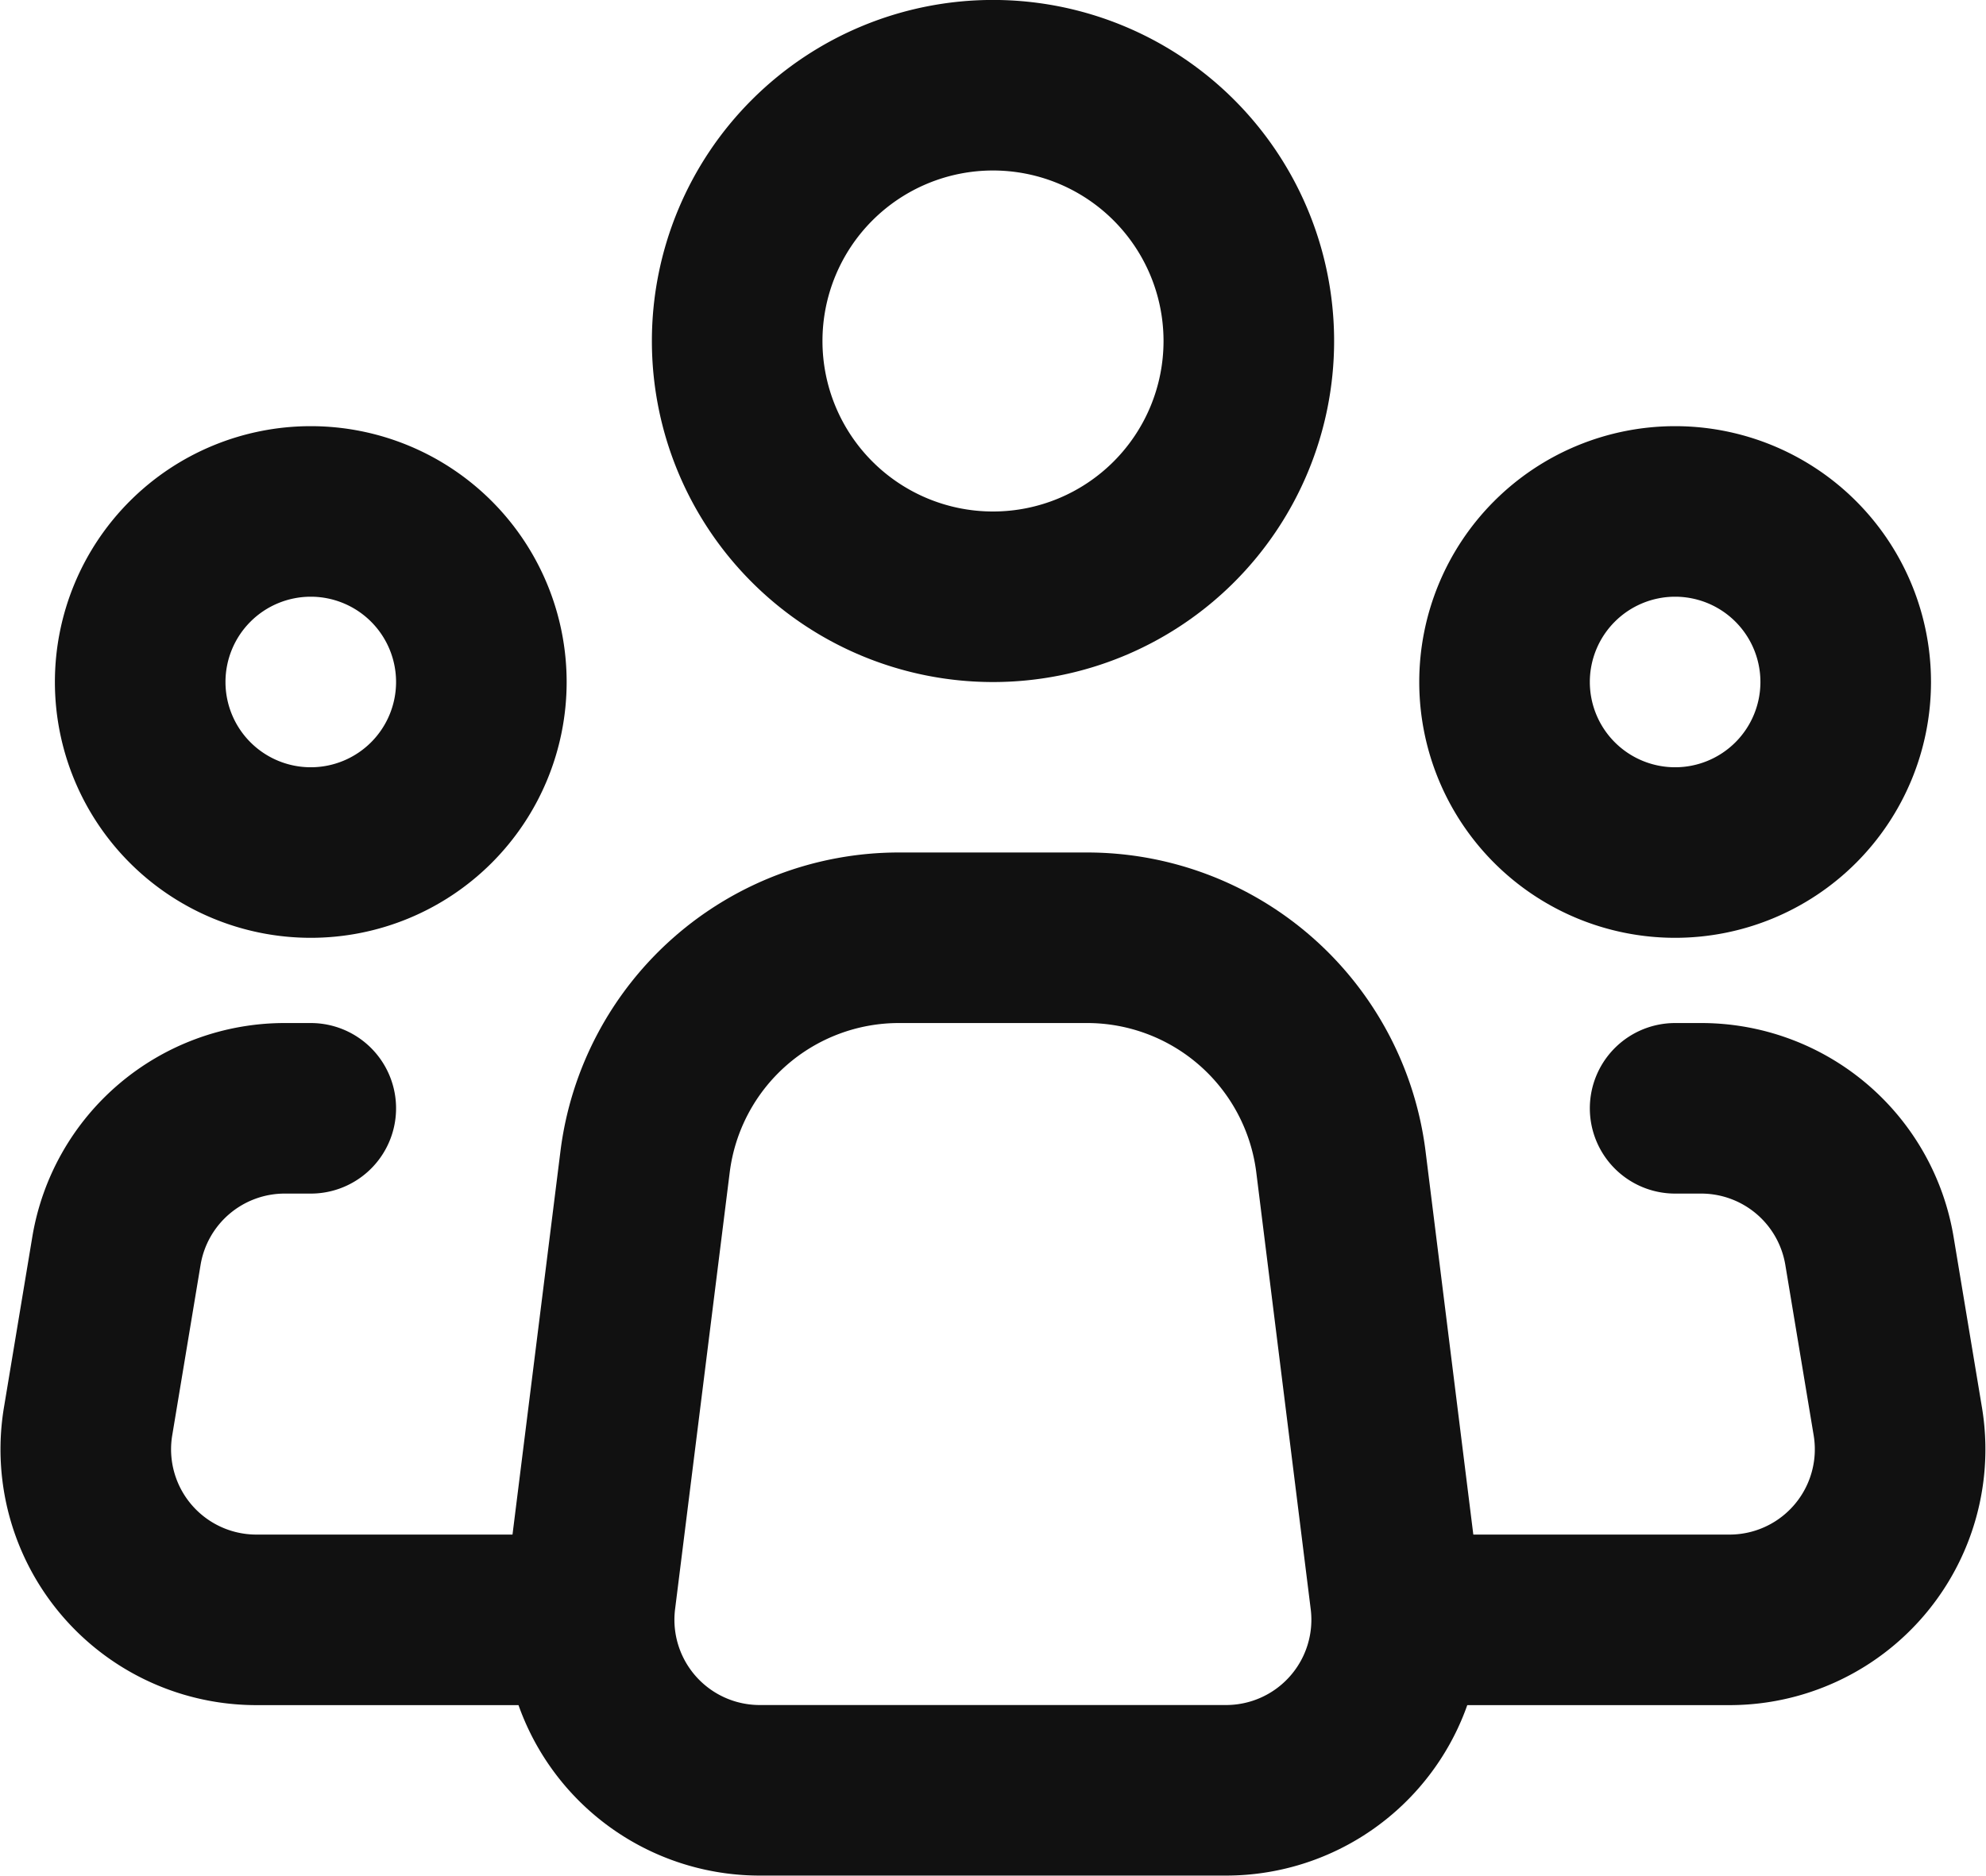
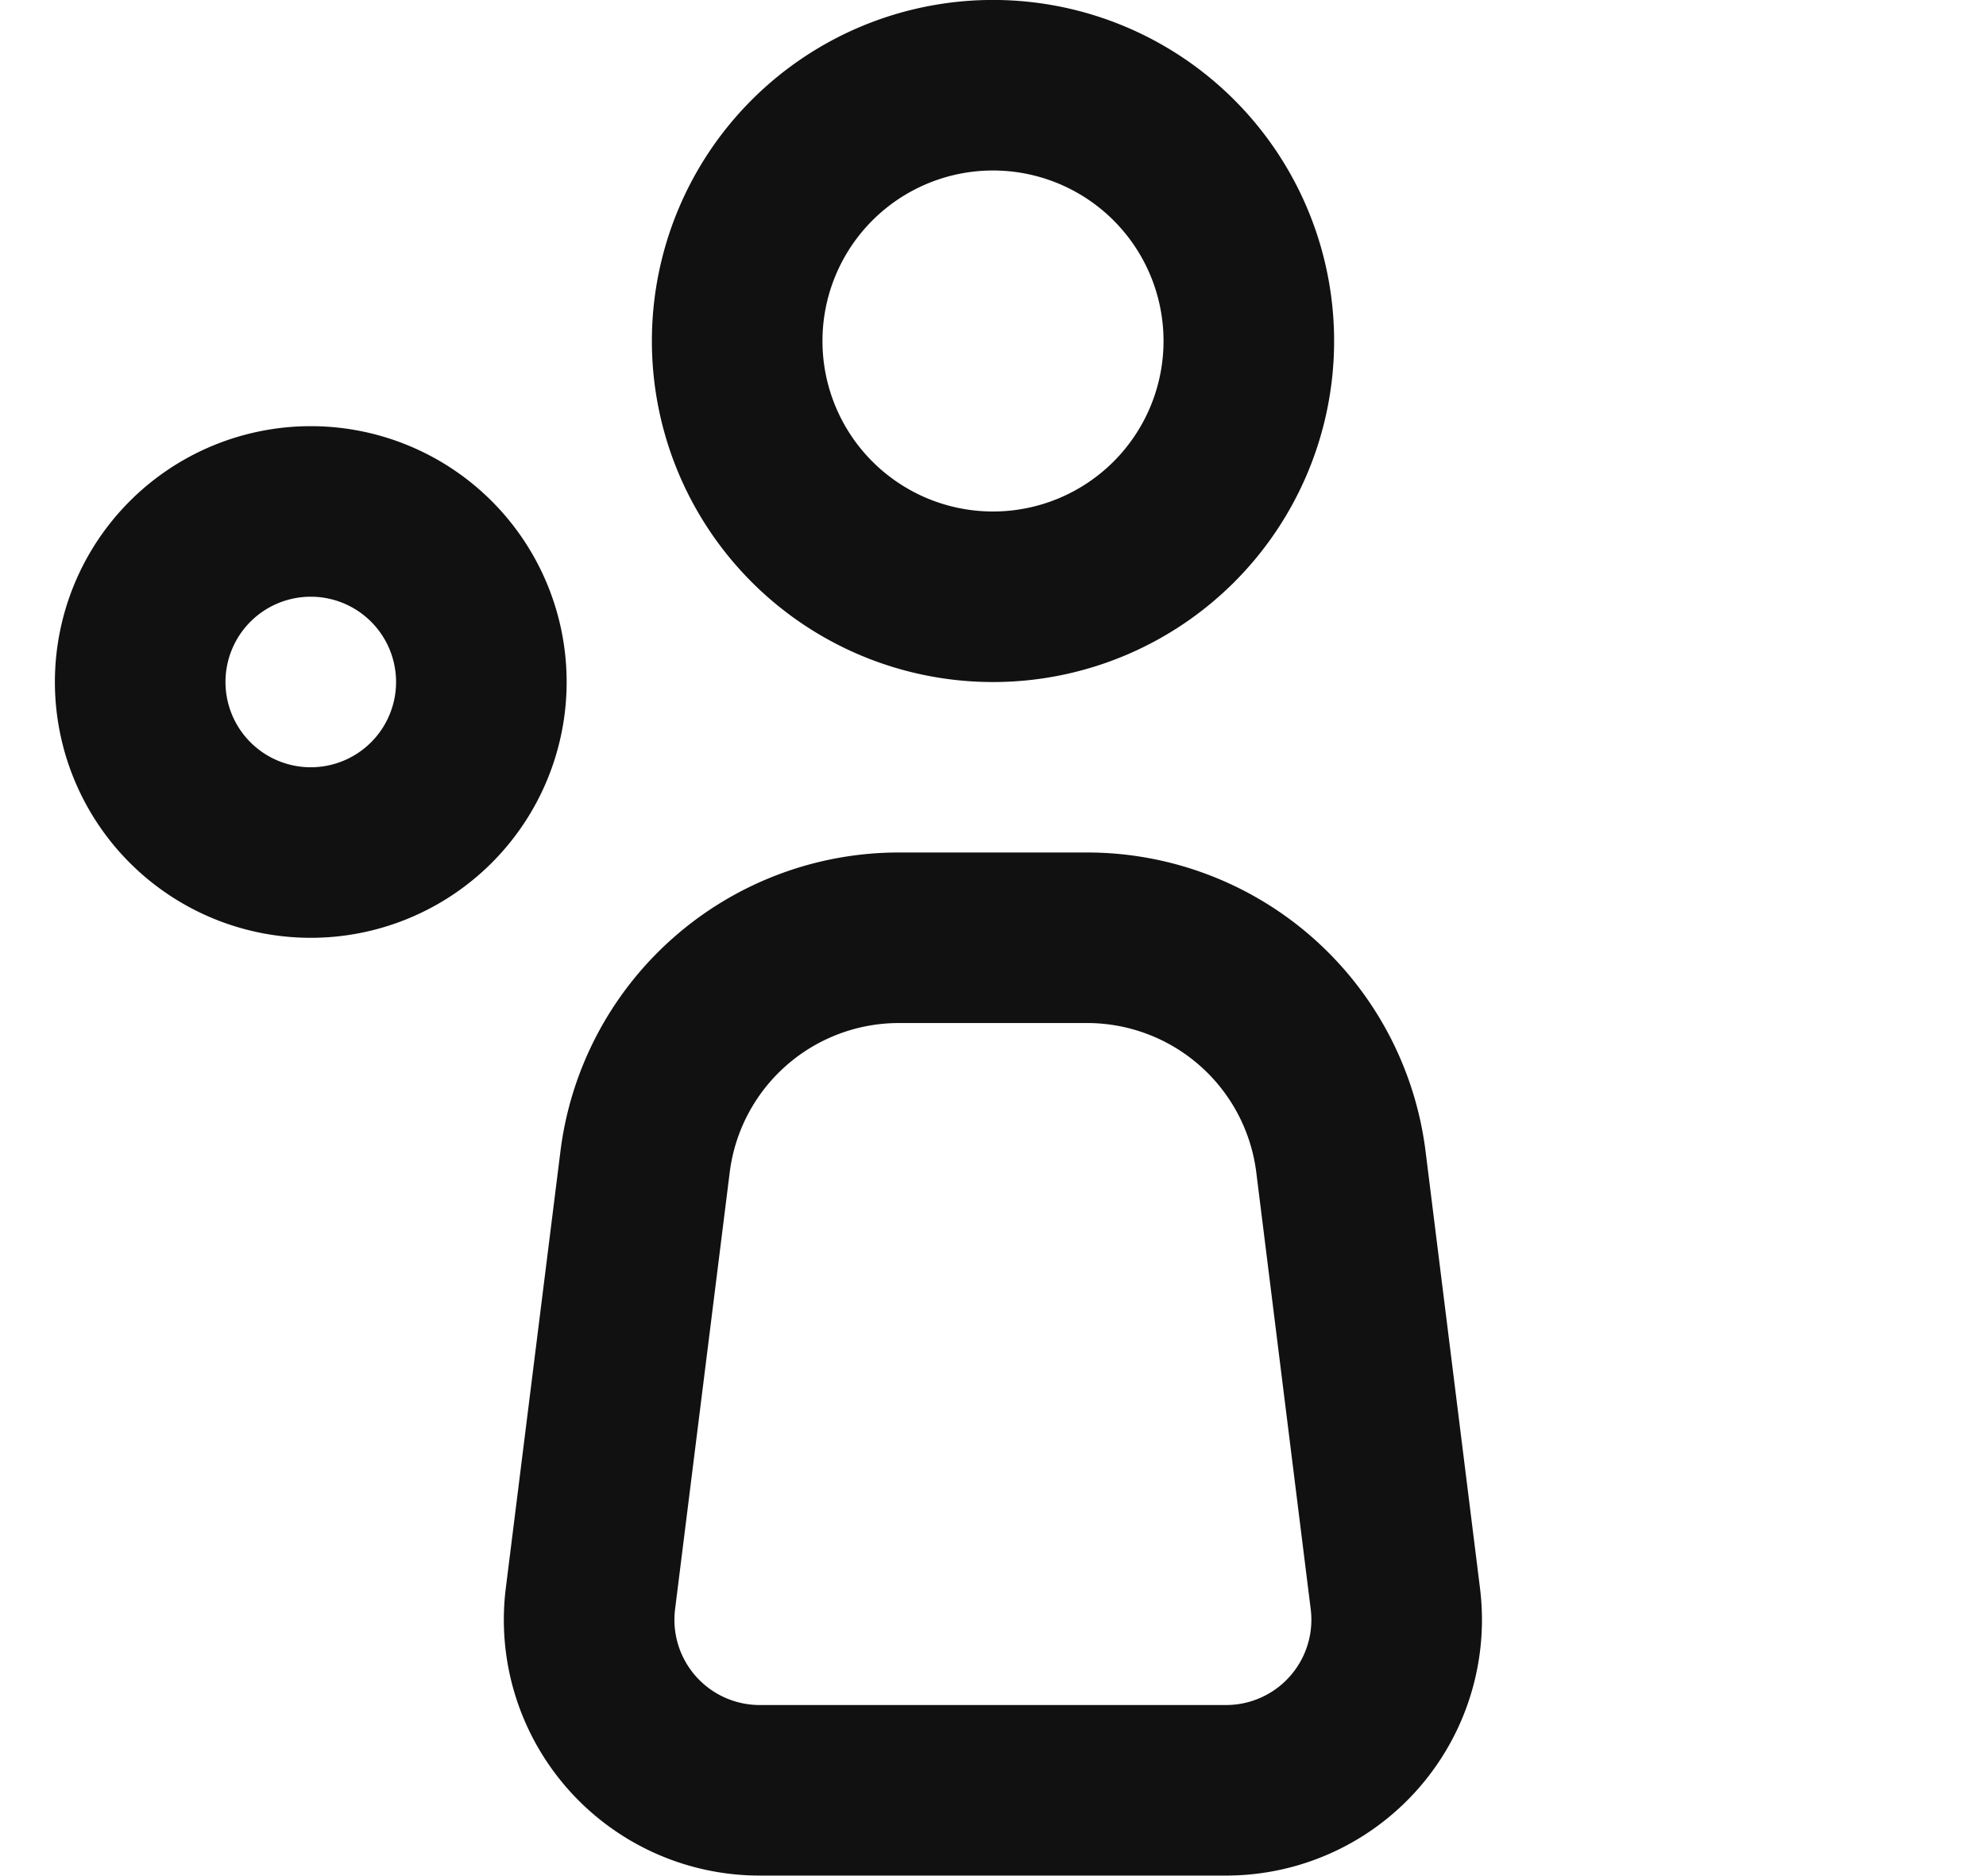
<svg xmlns="http://www.w3.org/2000/svg" width="19.408" height="18.333" viewBox="0 0 19.408 18.333">
  <g id="Icon_akar-people-group" data-name="Icon akar-people-group" transform="translate(0.838 0.833)">
    <path id="Trazado_91" data-name="Trazado 91" d="M13.932,16.46,13.4,12.19A2.5,2.5,0,0,0,10.918,10H9.081A2.5,2.5,0,0,0,6.6,12.19l-.534,4.27a1.667,1.667,0,0,0,1.655,1.873h4.557a1.667,1.667,0,0,0,1.654-1.873Z" transform="translate(-1.134 -1.667)" fill="none" stroke="#111" stroke-linecap="round" stroke-linejoin="round" stroke-width="1.667" />
    <path id="Trazado_92" data-name="Trazado 92" d="M12.5,4.167a2.5,2.5,0,1,1-2.5-2.5,2.5,2.5,0,0,1,2.5,2.5Z" transform="translate(-1.134 -1.667)" fill="none" stroke="#111" stroke-width="1.667" />
-     <path id="Trazado_93" data-name="Trazado 93" d="M5,7.5A1.667,1.667,0,1,1,3.333,5.833,1.667,1.667,0,0,1,5,7.5Z" transform="translate(-1.134 -1.667)" fill="none" stroke="#111" stroke-width="1.667" />
-     <path id="Trazado_94" data-name="Trazado 94" d="M18.333,7.5a1.667,1.667,0,1,1-1.667-1.667A1.667,1.667,0,0,1,18.333,7.5Z" transform="translate(-1.134 -1.667)" fill="none" stroke="#111" stroke-width="1.667" />
-     <path id="Trazado_95" data-name="Trazado 95" d="M3.333,11.667H3.078a1.667,1.667,0,0,0-1.644,1.393l-.277,1.666A1.667,1.667,0,0,0,2.8,16.667H5.833m10.833-5h.255a1.667,1.667,0,0,1,1.644,1.393l.277,1.666A1.667,1.667,0,0,1,17.2,16.667H14.167" transform="translate(-1.134 -1.667)" fill="none" stroke="#111" stroke-linecap="round" stroke-linejoin="round" stroke-width="1.667" />
+     <path id="Trazado_93" data-name="Trazado 93" d="M5,7.5A1.667,1.667,0,1,1,3.333,5.833,1.667,1.667,0,0,1,5,7.5" transform="translate(-1.134 -1.667)" fill="none" stroke="#111" stroke-width="1.667" />
  </g>
</svg>